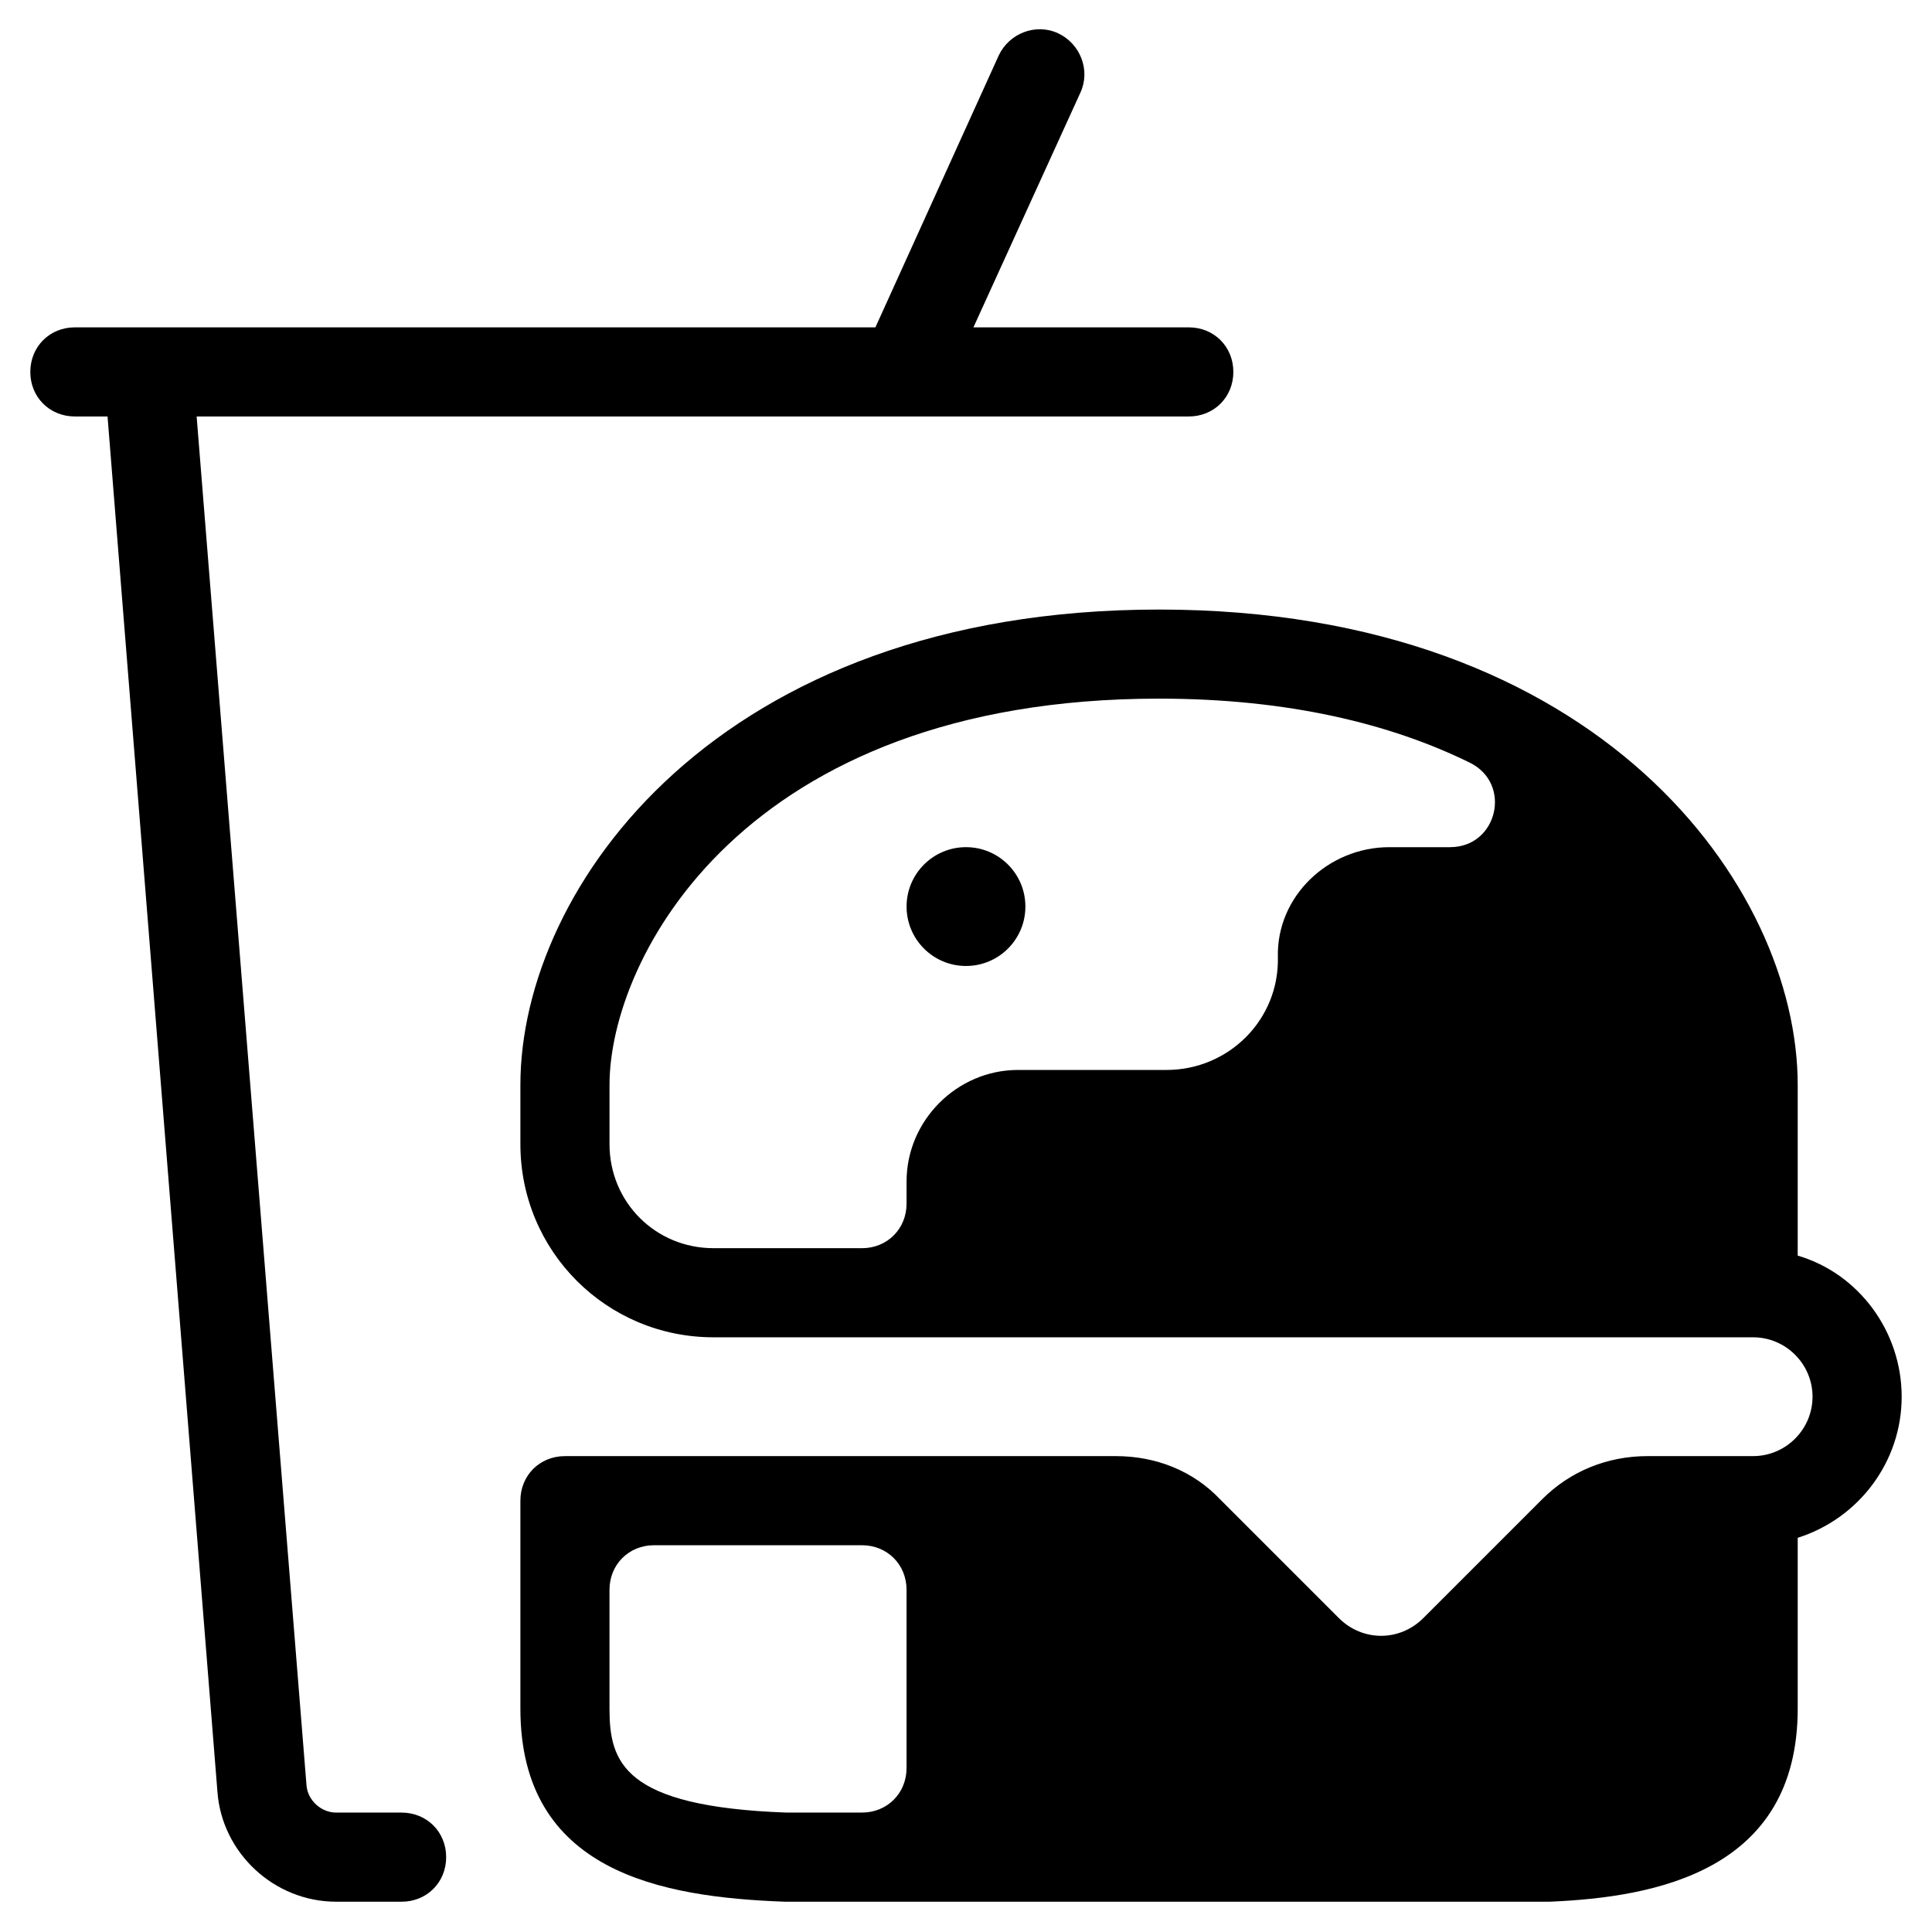
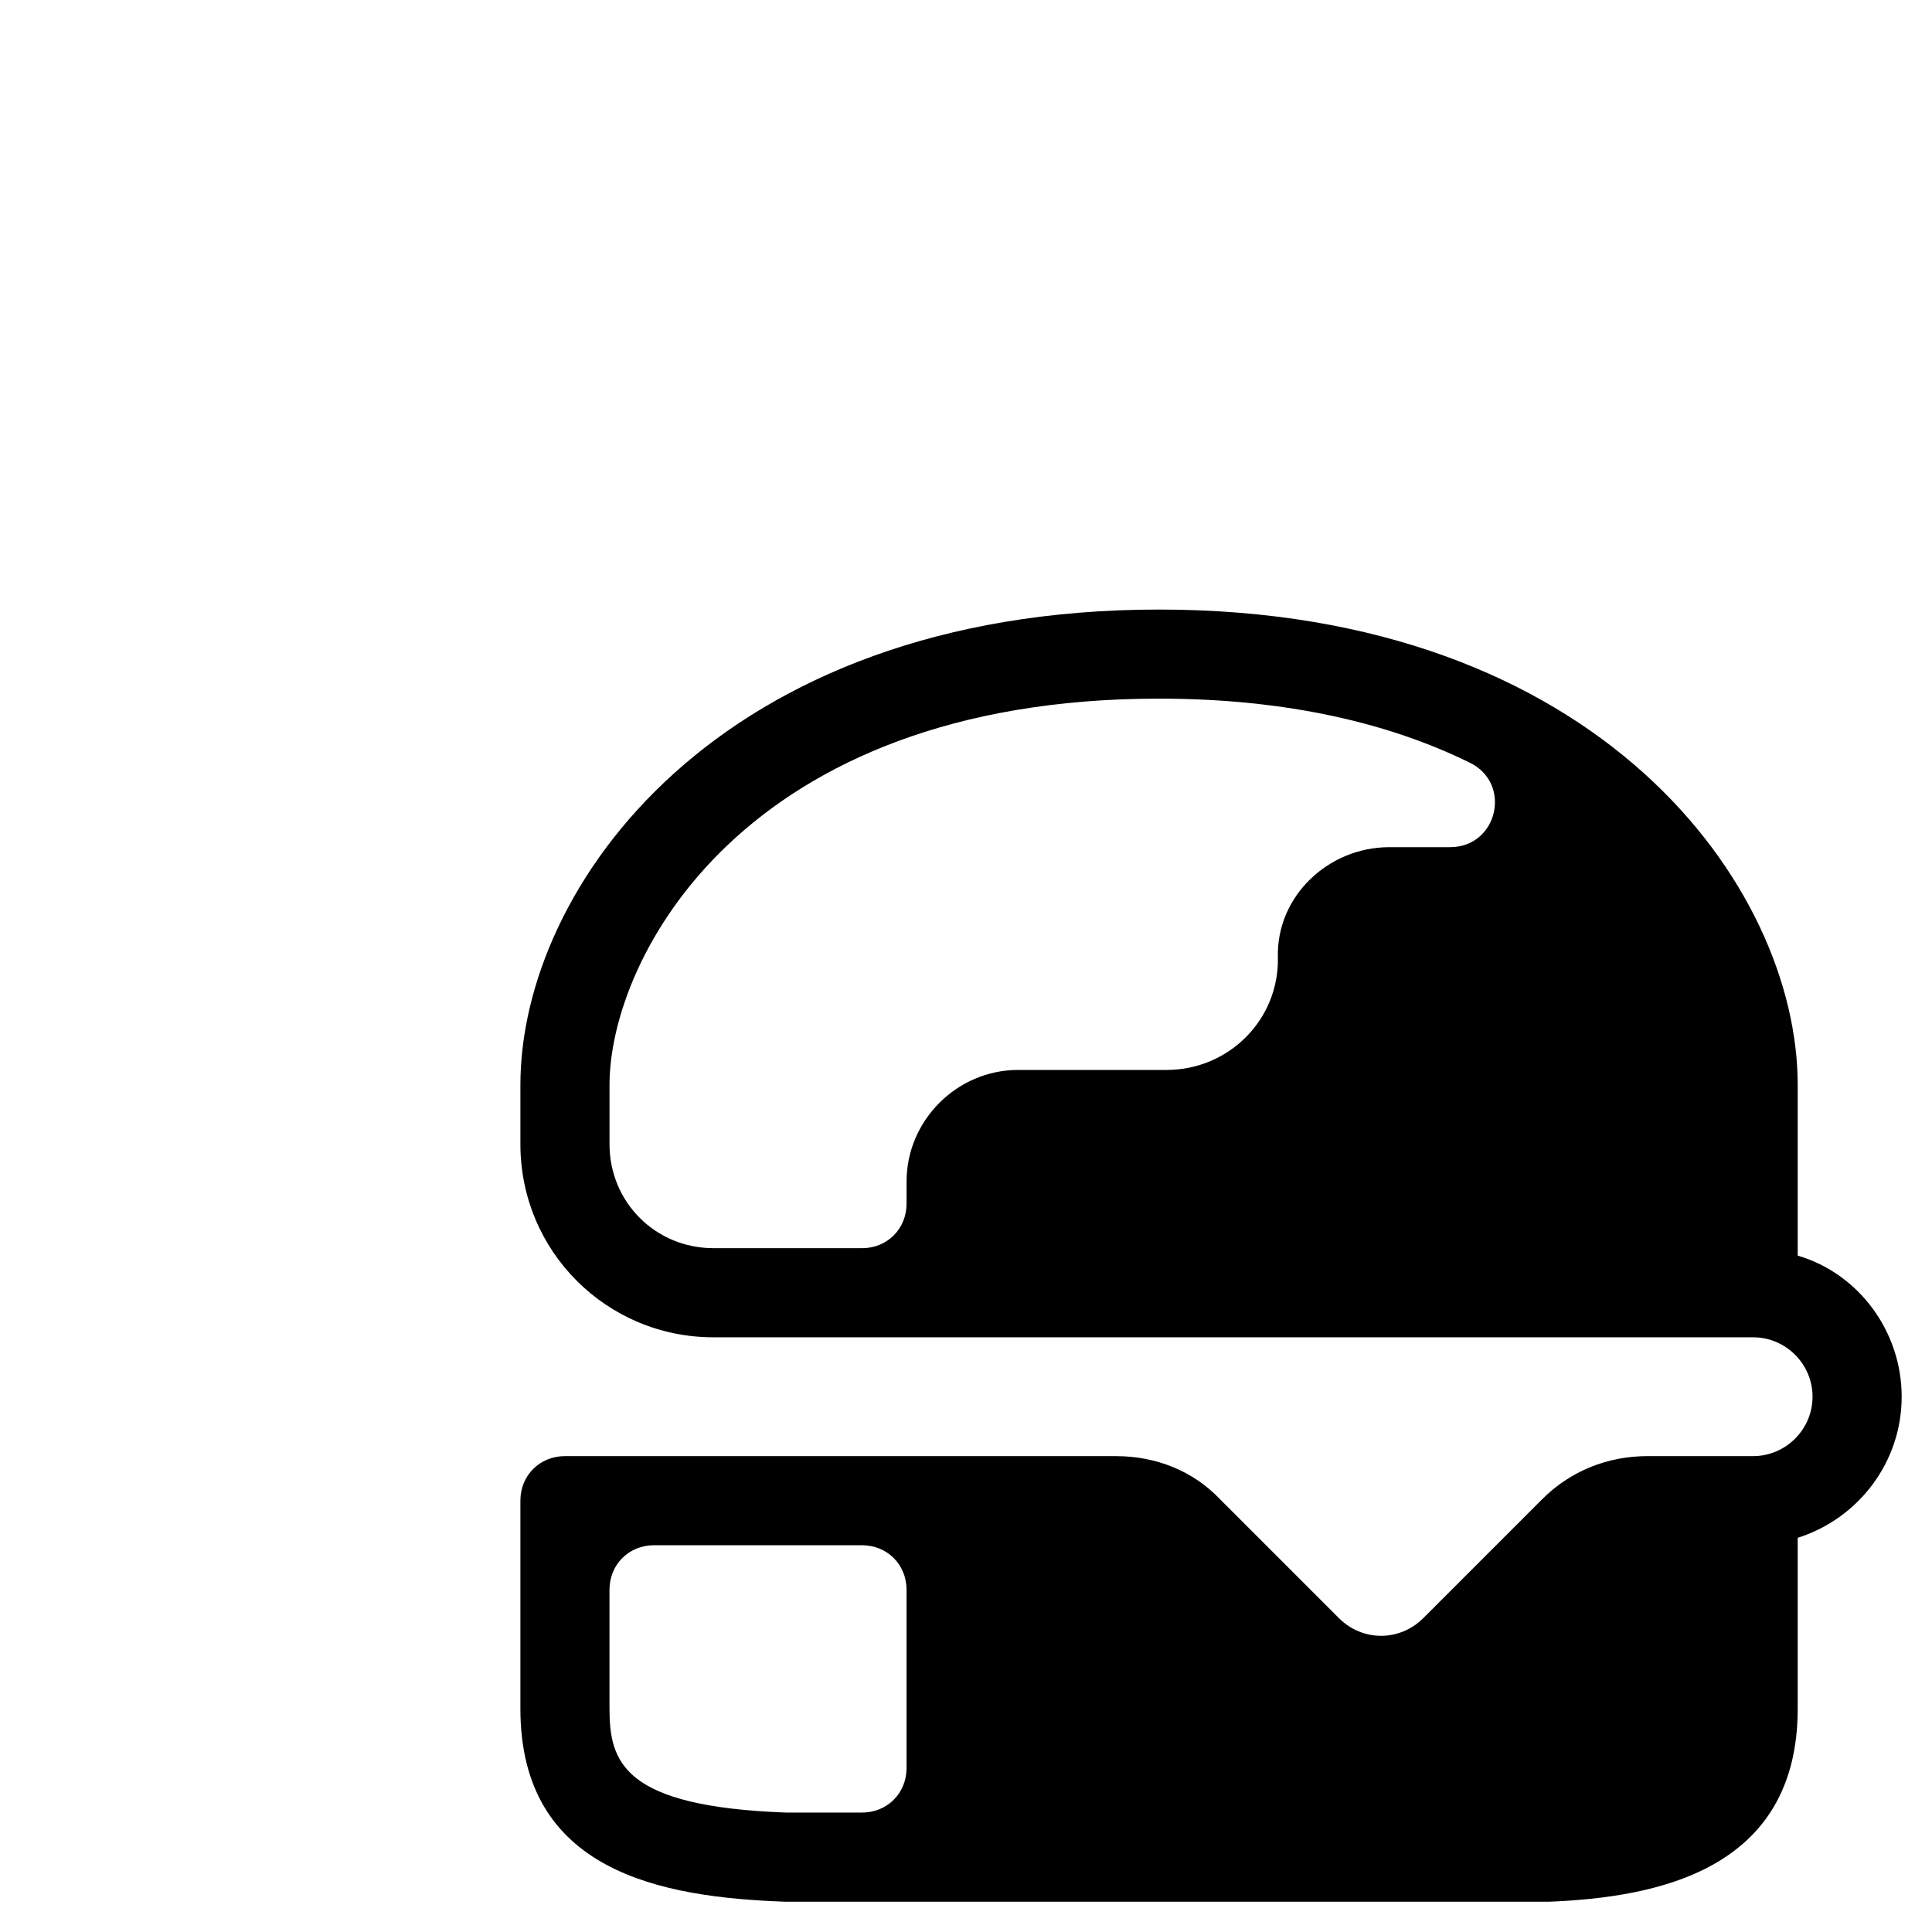
<svg xmlns="http://www.w3.org/2000/svg" fill="#000000" width="800px" height="800px" version="1.1" viewBox="144 144 512 512">
  <g>
-     <path d="m152.03 242.56c0 6.691 5.117 11.809 11.809 11.809h8.66l29.125 364.48c1.18 16.137 14.957 29.125 31.488 29.125h17.316c6.691 0 11.809-5.117 11.809-11.809s-5.117-11.809-11.809-11.809h-17.32c-3.938 0-7.477-3.148-7.871-7.086l-29.125-362.9h262.93c6.691 0 11.809-5.117 11.809-11.809s-5.117-11.809-11.809-11.809h-57.074l28.34-62.188c2.754-5.902 0-12.988-5.902-15.742-5.902-2.754-12.988 0-15.742 5.902l-32.672 72.027h-212.15c-6.688 0-11.805 5.117-11.805 11.809z" />
    <path d="m620.41 476.75v-45.262c0-52.348-52.348-125.95-169.25-125.95-116.9 0-169.25 73.602-169.25 125.95v15.742c0 28.34 22.828 51.168 51.168 51.168h275.52c8.66 0 15.742 7.086 15.742 15.742 0 8.66-7.086 15.742-15.742 15.742h-27.945c-10.629 0-20.469 3.938-27.945 11.414l-31.488 31.488c-6.297 6.297-16.137 6.297-22.434 0l-31.488-31.488c-7.086-7.473-16.926-11.41-27.551-11.41h-146.03c-6.691 0-11.809 5.117-11.809 11.809v55.105c0 43.297 37.391 49.988 70.062 51.168h0.395 201.92 0.395c28.34-1.18 65.73-8.266 65.73-51.168v-45.266c16.137-5.117 27.551-20.074 27.551-37.391 0-17.32-11.414-32.672-27.555-37.395zm-92.102-108.24h-16.137c-16.137 0-29.914 12.988-29.52 29.125 0.395 16.531-12.988 29.914-29.52 29.914h-39.359c-16.137 0-29.52 13.383-29.52 29.52l-0.004 5.906c0 6.691-5.117 11.809-11.809 11.809l-39.359-0.004c-15.352 0-27.551-12.203-27.551-27.551v-15.742c0-33.457 35.426-102.34 145.63-102.34 34.242 0 61.402 6.691 82.262 16.926 11.414 5.508 7.477 22.434-5.117 22.434zm-155.87 255.84h-20.074c-43.297-1.574-46.84-13.383-46.84-27.551v-31.488c0-6.691 5.117-11.809 11.809-11.809h55.105c6.691 0 11.809 5.117 11.809 11.809v47.23c0 6.691-5.117 11.809-11.809 11.809z" />
-     <path d="m415.74 384.25c0 8.695-7.047 15.746-15.742 15.746s-15.746-7.051-15.746-15.746c0-8.695 7.051-15.742 15.746-15.742s15.742 7.047 15.742 15.742" />
  </g>
</svg>